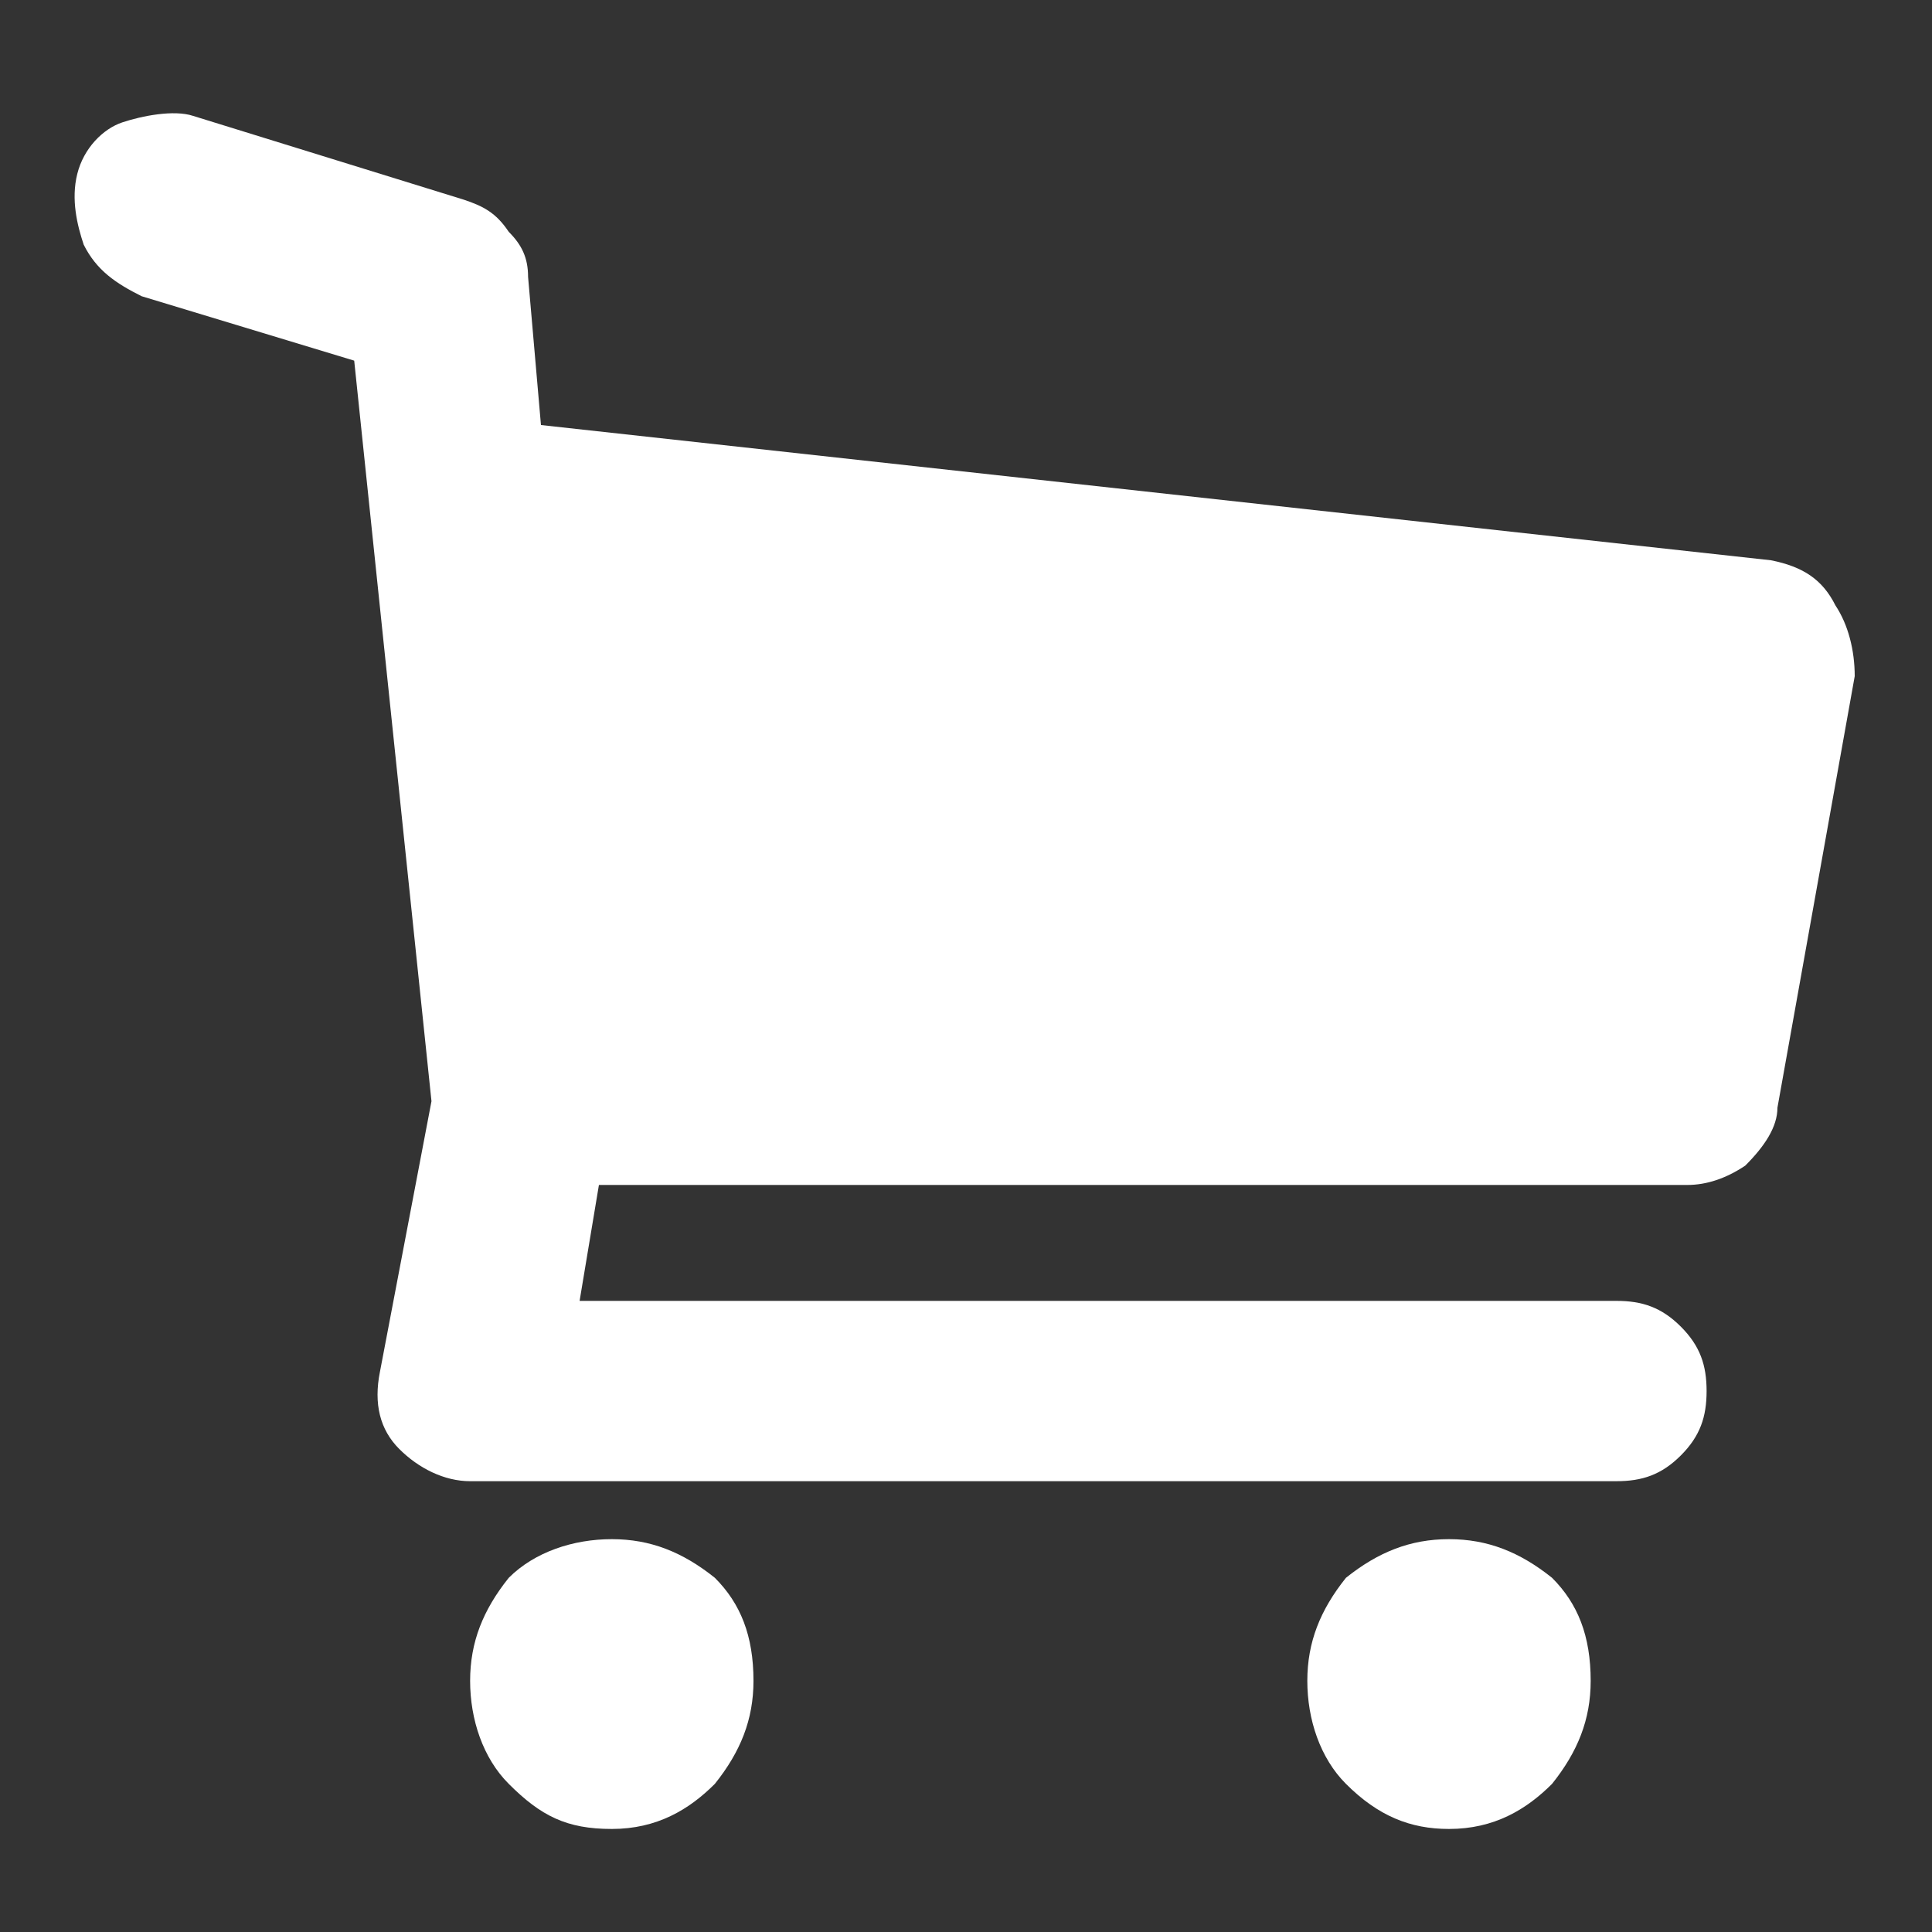
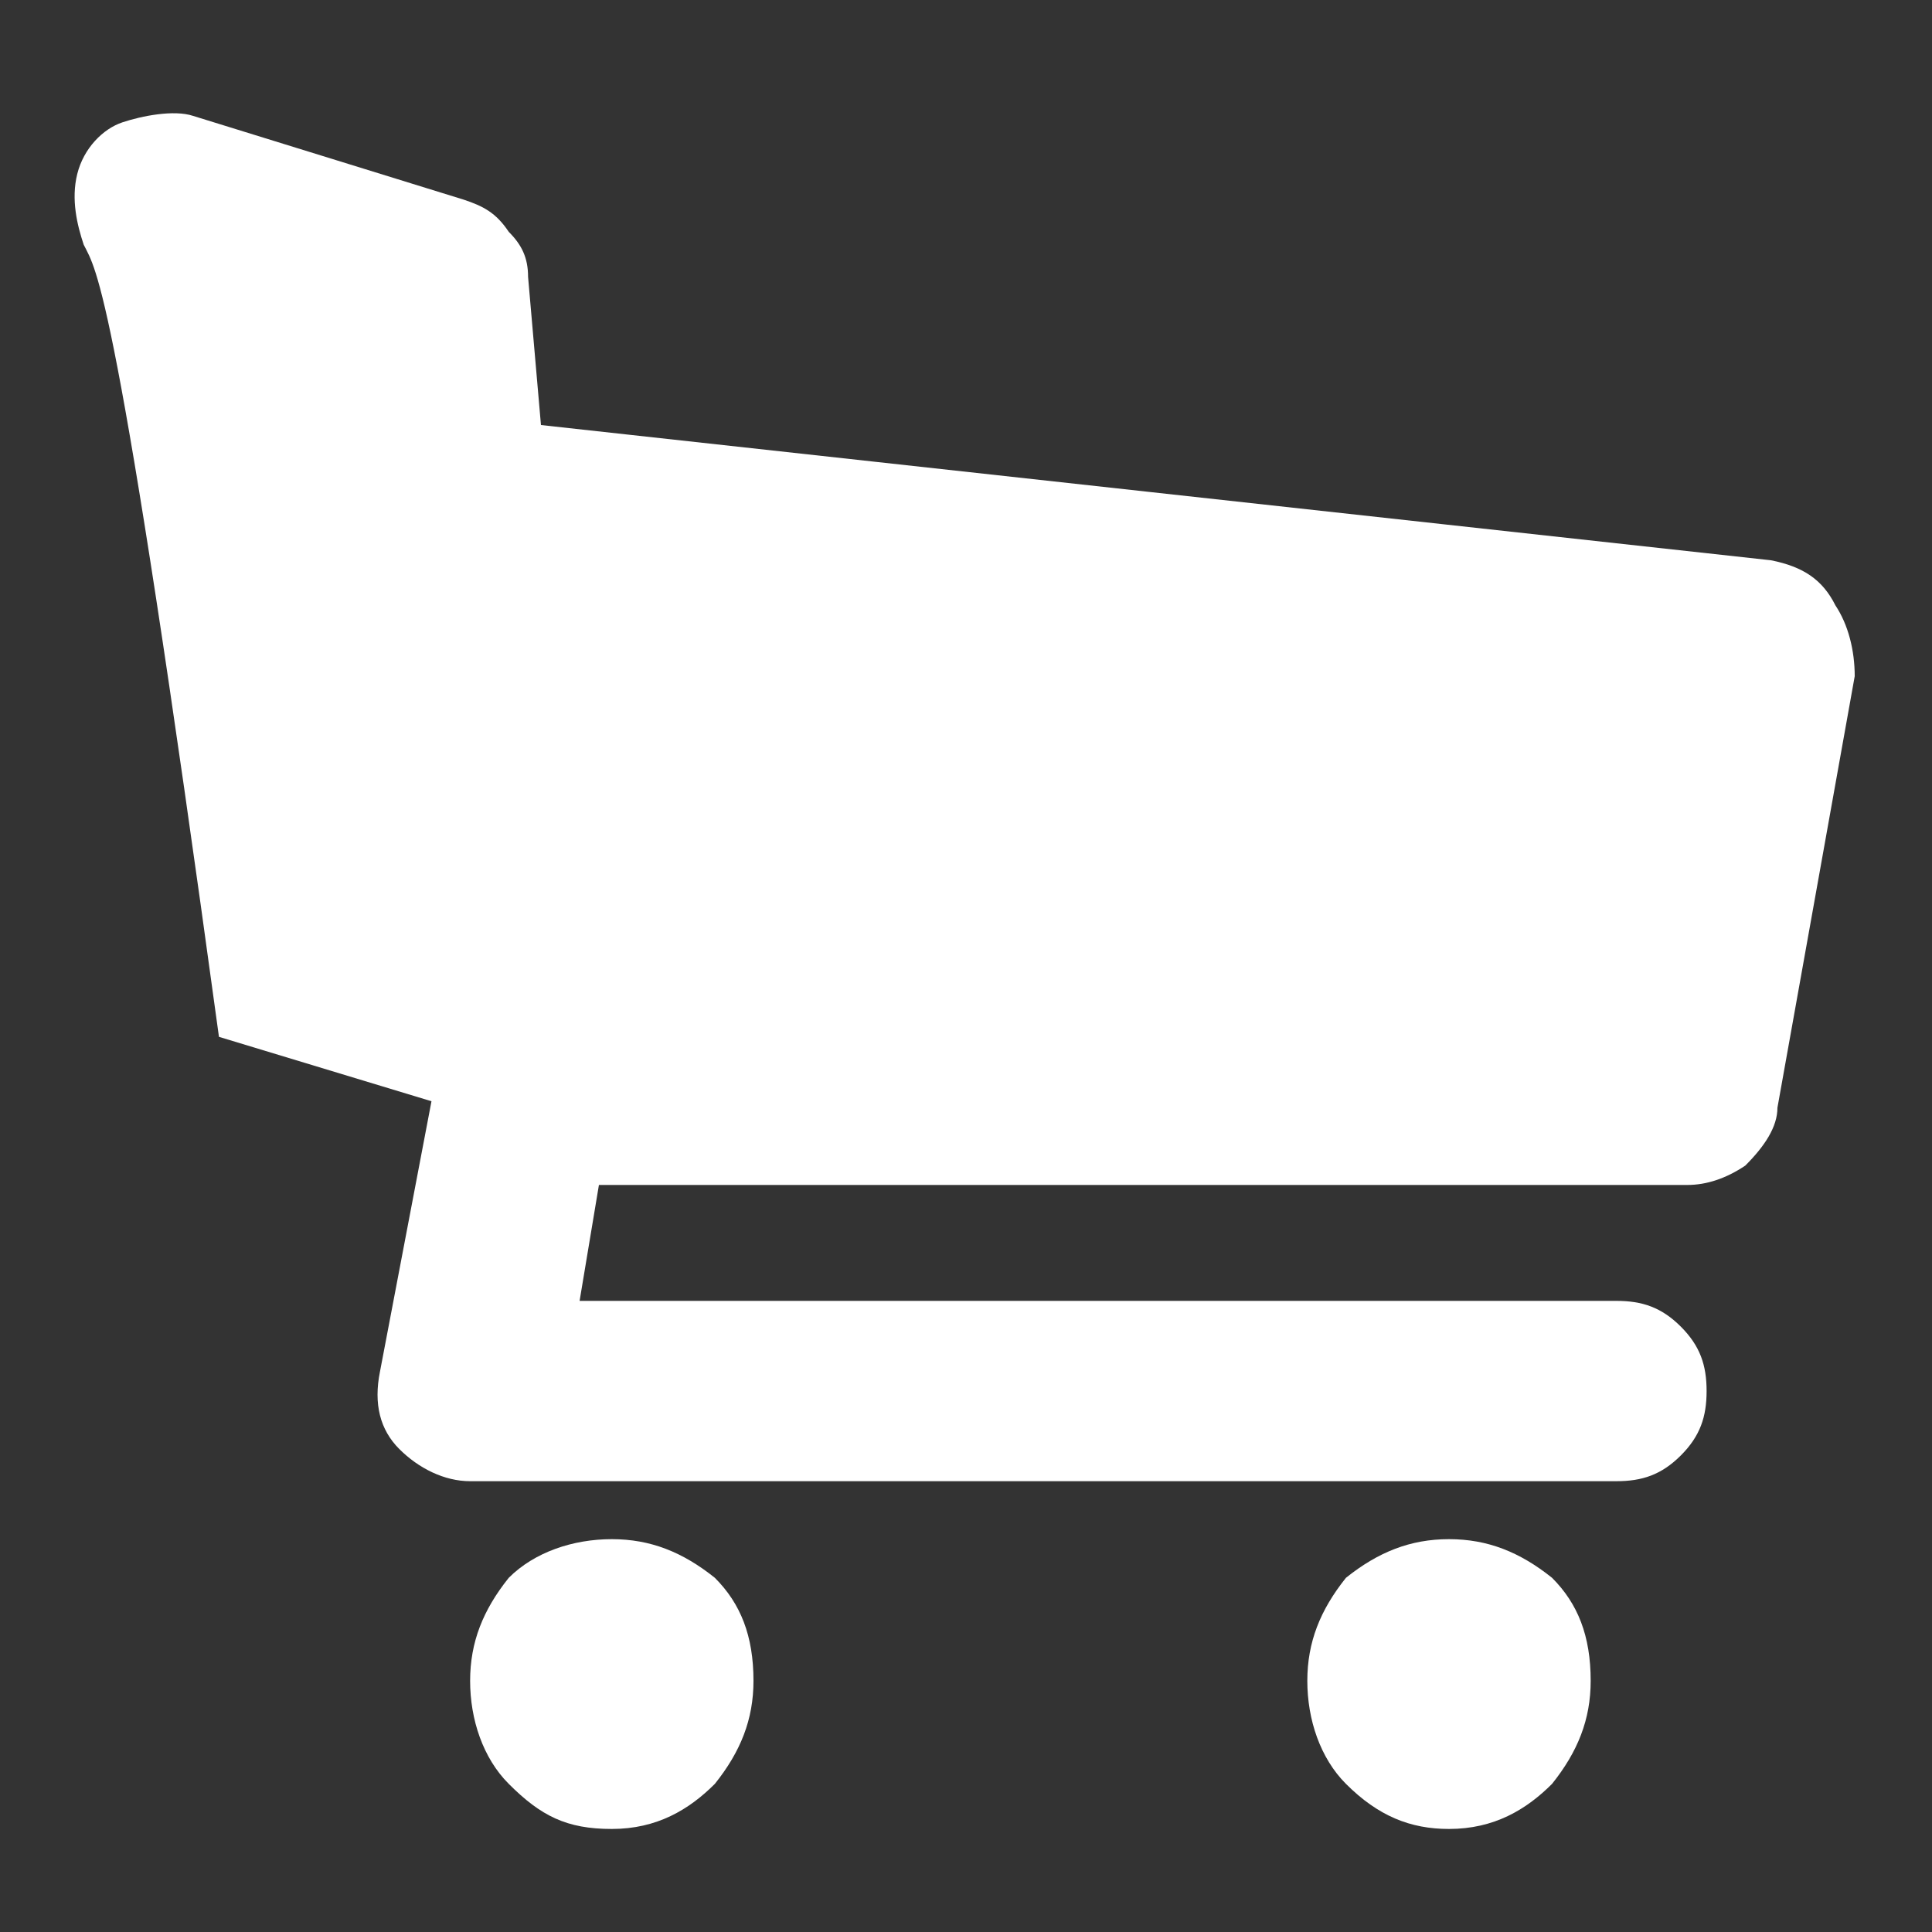
<svg xmlns="http://www.w3.org/2000/svg" version="1.1" id="Слой_1" x="0px" y="0px" viewBox="0 0 30 30" style="enable-background:new 0 0 30 30;" xml:space="preserve">
  <rect x="0" y="0" width="30" height="30" fill="#333333" stroke="none" />
  <style type="text/css">
	.st0{fill:#FFFFFF;}
</style>
  <g>
    <g>
-       <path class="st0" d="M28.5,9.4c0.2,0.3,0.3,0.7,0.3,1.1l-1.2,6.7c0,0.3-0.2,0.6-0.5,0.9c-0.3,0.2-0.6,0.3-0.9,0.3H9.3L9,20.2h16.1    c0.4,0,0.7,0.1,1,0.4c0.3,0.3,0.4,0.6,0.4,1s-0.1,0.7-0.4,1c-0.3,0.3-0.6,0.4-1,0.4H7.3c-0.4,0-0.8-0.2-1.1-0.5    c-0.3-0.3-0.4-0.7-0.3-1.2l0.8-4.2L5.5,5.6l-3.3-1C1.8,4.4,1.5,4.2,1.3,3.8C1.2,3.5,1.1,3.1,1.2,2.7C1.3,2.3,1.6,2,1.9,1.9    S2.7,1.7,3,1.8l4.2,1.3c0.3,0.1,0.5,0.2,0.7,0.5C8.1,3.8,8.2,4,8.2,4.3l0.2,2.3l19.1,2.1C28,8.8,28.3,9,28.5,9.4z M9.5,23.9    c0.6,0,1.1,0.2,1.6,0.6c0.4,0.4,0.6,0.9,0.6,1.6c0,0.6-0.2,1.1-0.6,1.6c-0.4,0.4-0.9,0.7-1.6,0.7s-1.1-0.2-1.6-0.7    c-0.4-0.4-0.6-1-0.6-1.6c0-0.6,0.2-1.1,0.6-1.6C8.3,24.1,8.9,23.9,9.5,23.9z M22.5,23.9c0.6,0,1.1,0.2,1.6,0.6    c0.4,0.4,0.6,0.9,0.6,1.6c0,0.6-0.2,1.1-0.6,1.6c-0.4,0.4-0.9,0.7-1.6,0.7c-0.6,0-1.1-0.2-1.6-0.7c-0.4-0.4-0.6-1-0.6-1.6    c0-0.6,0.2-1.1,0.6-1.6C21.4,24.1,21.9,23.9,22.5,23.9z" />
+       <path class="st0" d="M28.5,9.4c0.2,0.3,0.3,0.7,0.3,1.1l-1.2,6.7c0,0.3-0.2,0.6-0.5,0.9c-0.3,0.2-0.6,0.3-0.9,0.3H9.3L9,20.2h16.1    c0.4,0,0.7,0.1,1,0.4c0.3,0.3,0.4,0.6,0.4,1s-0.1,0.7-0.4,1c-0.3,0.3-0.6,0.4-1,0.4H7.3c-0.4,0-0.8-0.2-1.1-0.5    c-0.3-0.3-0.4-0.7-0.3-1.2l0.8-4.2l-3.3-1C1.8,4.4,1.5,4.2,1.3,3.8C1.2,3.5,1.1,3.1,1.2,2.7C1.3,2.3,1.6,2,1.9,1.9    S2.7,1.7,3,1.8l4.2,1.3c0.3,0.1,0.5,0.2,0.7,0.5C8.1,3.8,8.2,4,8.2,4.3l0.2,2.3l19.1,2.1C28,8.8,28.3,9,28.5,9.4z M9.5,23.9    c0.6,0,1.1,0.2,1.6,0.6c0.4,0.4,0.6,0.9,0.6,1.6c0,0.6-0.2,1.1-0.6,1.6c-0.4,0.4-0.9,0.7-1.6,0.7s-1.1-0.2-1.6-0.7    c-0.4-0.4-0.6-1-0.6-1.6c0-0.6,0.2-1.1,0.6-1.6C8.3,24.1,8.9,23.9,9.5,23.9z M22.5,23.9c0.6,0,1.1,0.2,1.6,0.6    c0.4,0.4,0.6,0.9,0.6,1.6c0,0.6-0.2,1.1-0.6,1.6c-0.4,0.4-0.9,0.7-1.6,0.7c-0.6,0-1.1-0.2-1.6-0.7c-0.4-0.4-0.6-1-0.6-1.6    c0-0.6,0.2-1.1,0.6-1.6C21.4,24.1,21.9,23.9,22.5,23.9z" />
    </g>
  </g>
</svg>